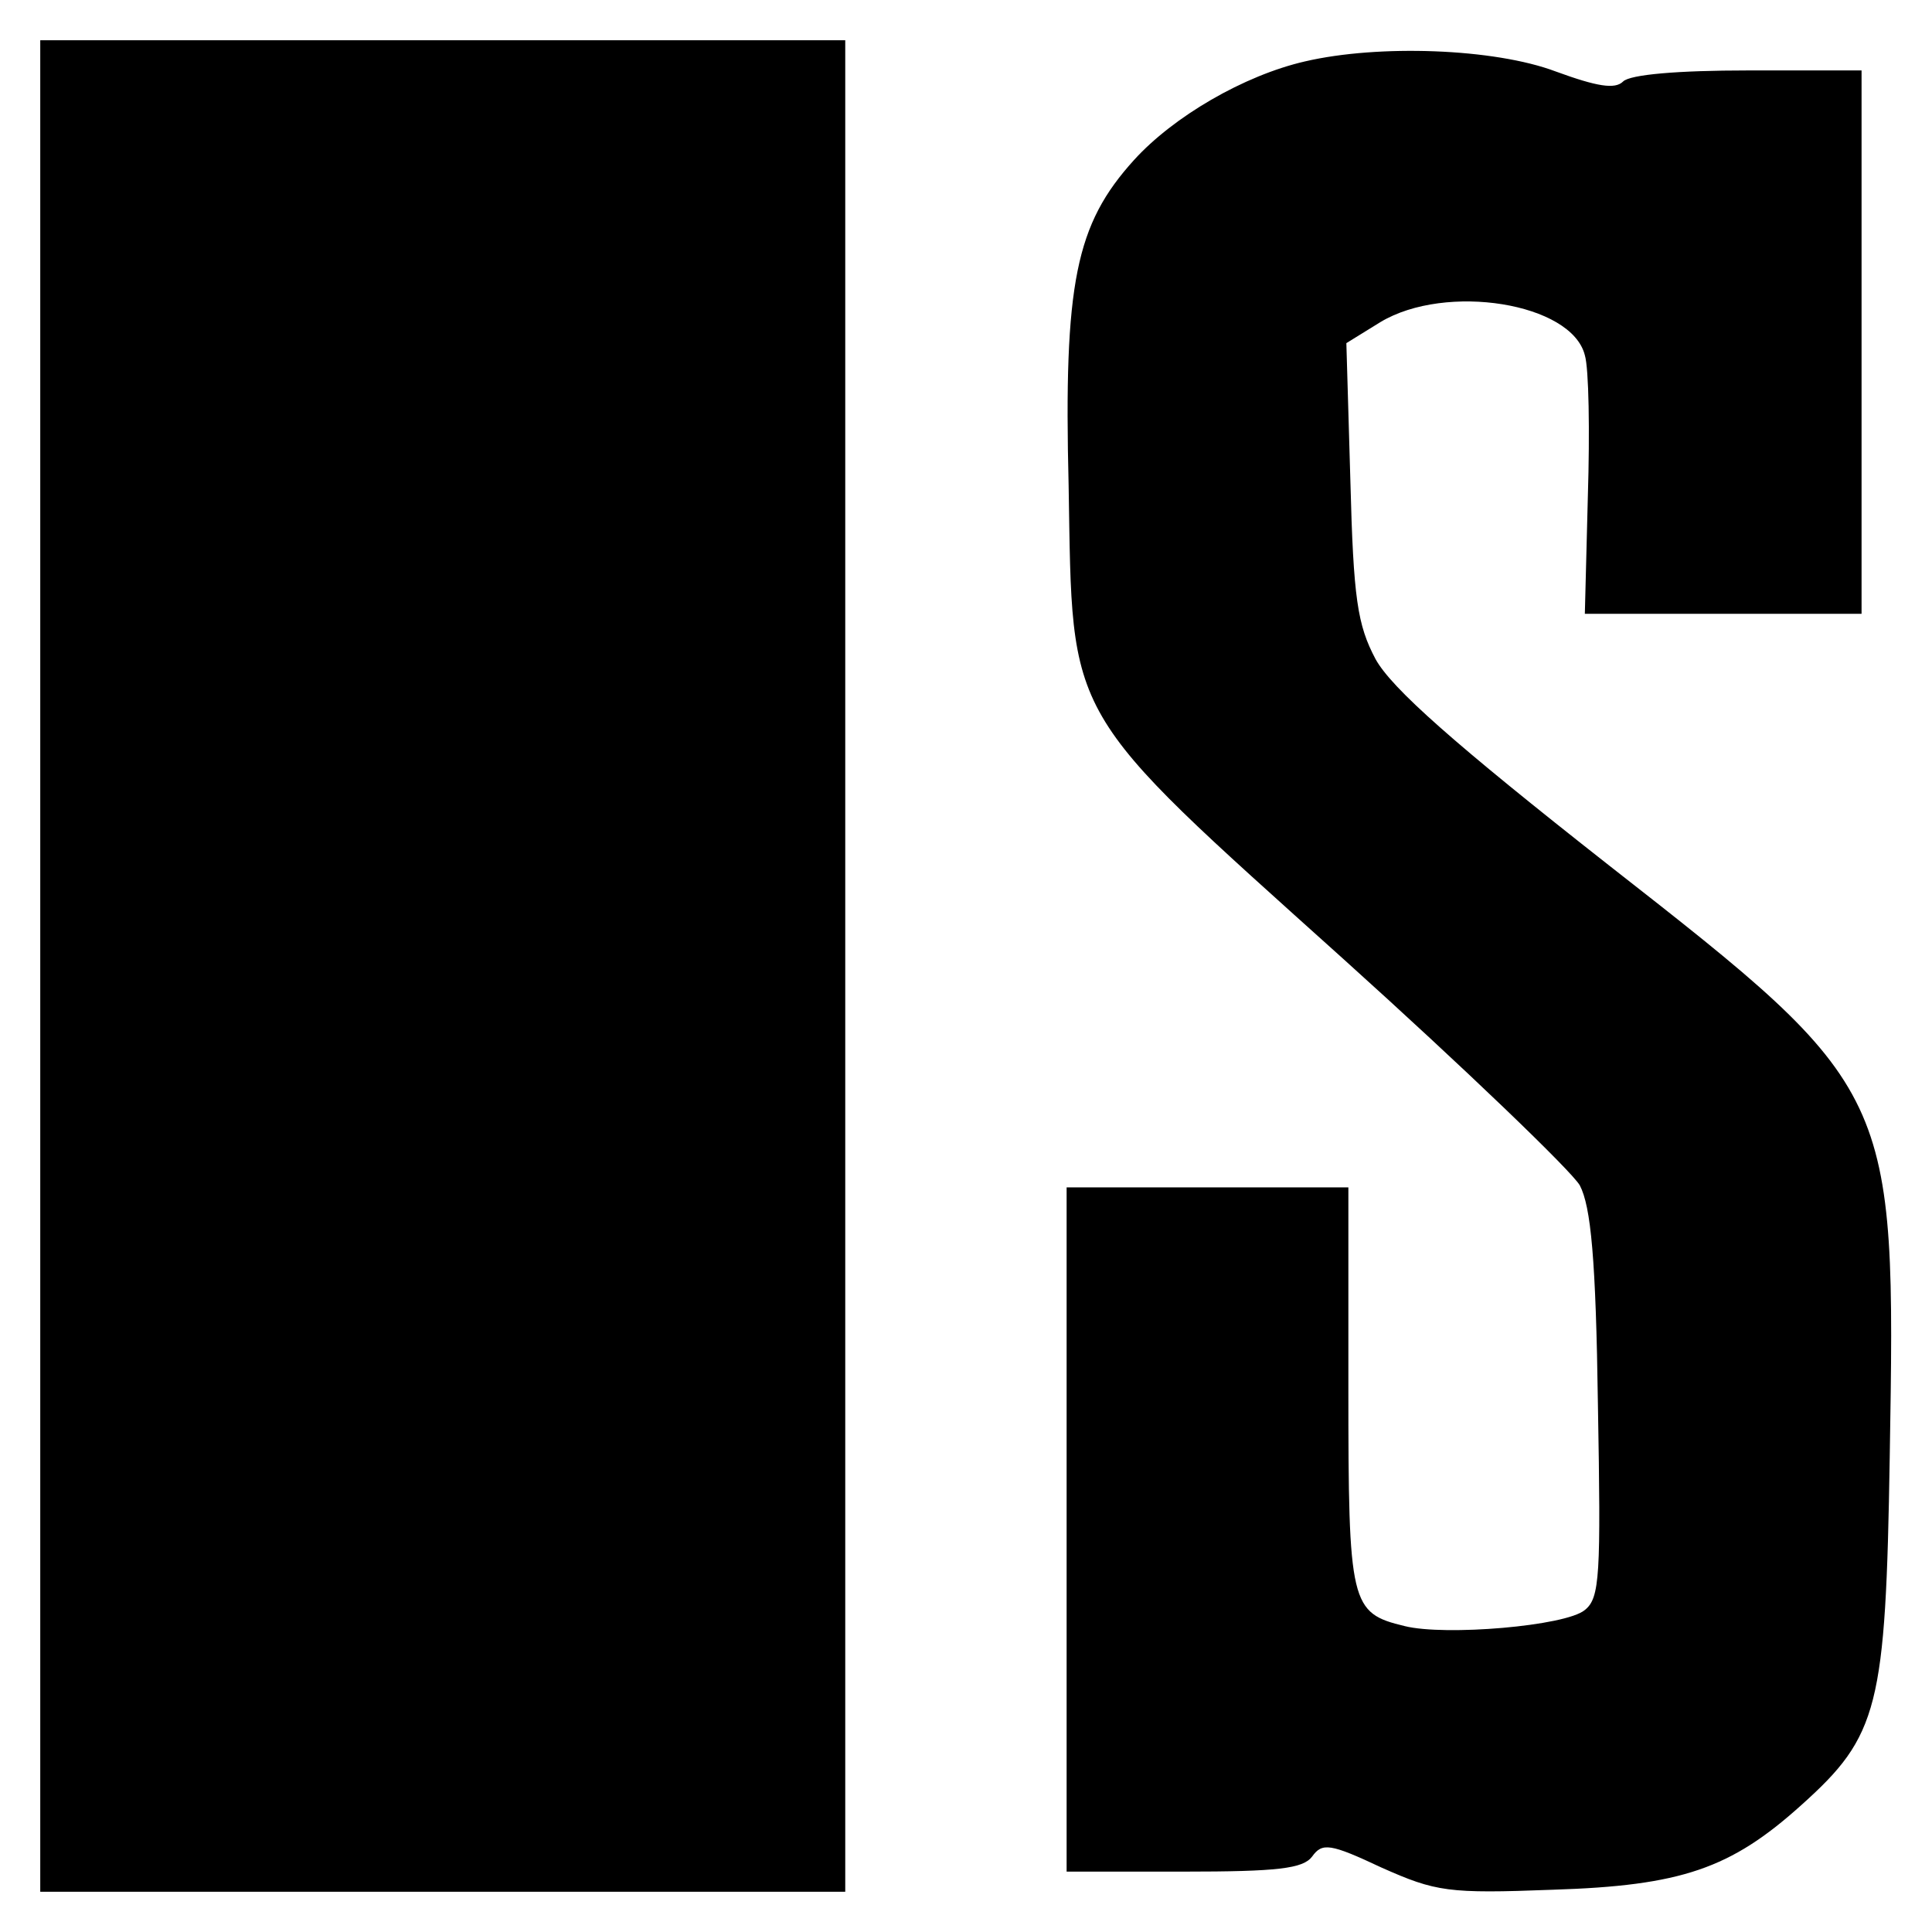
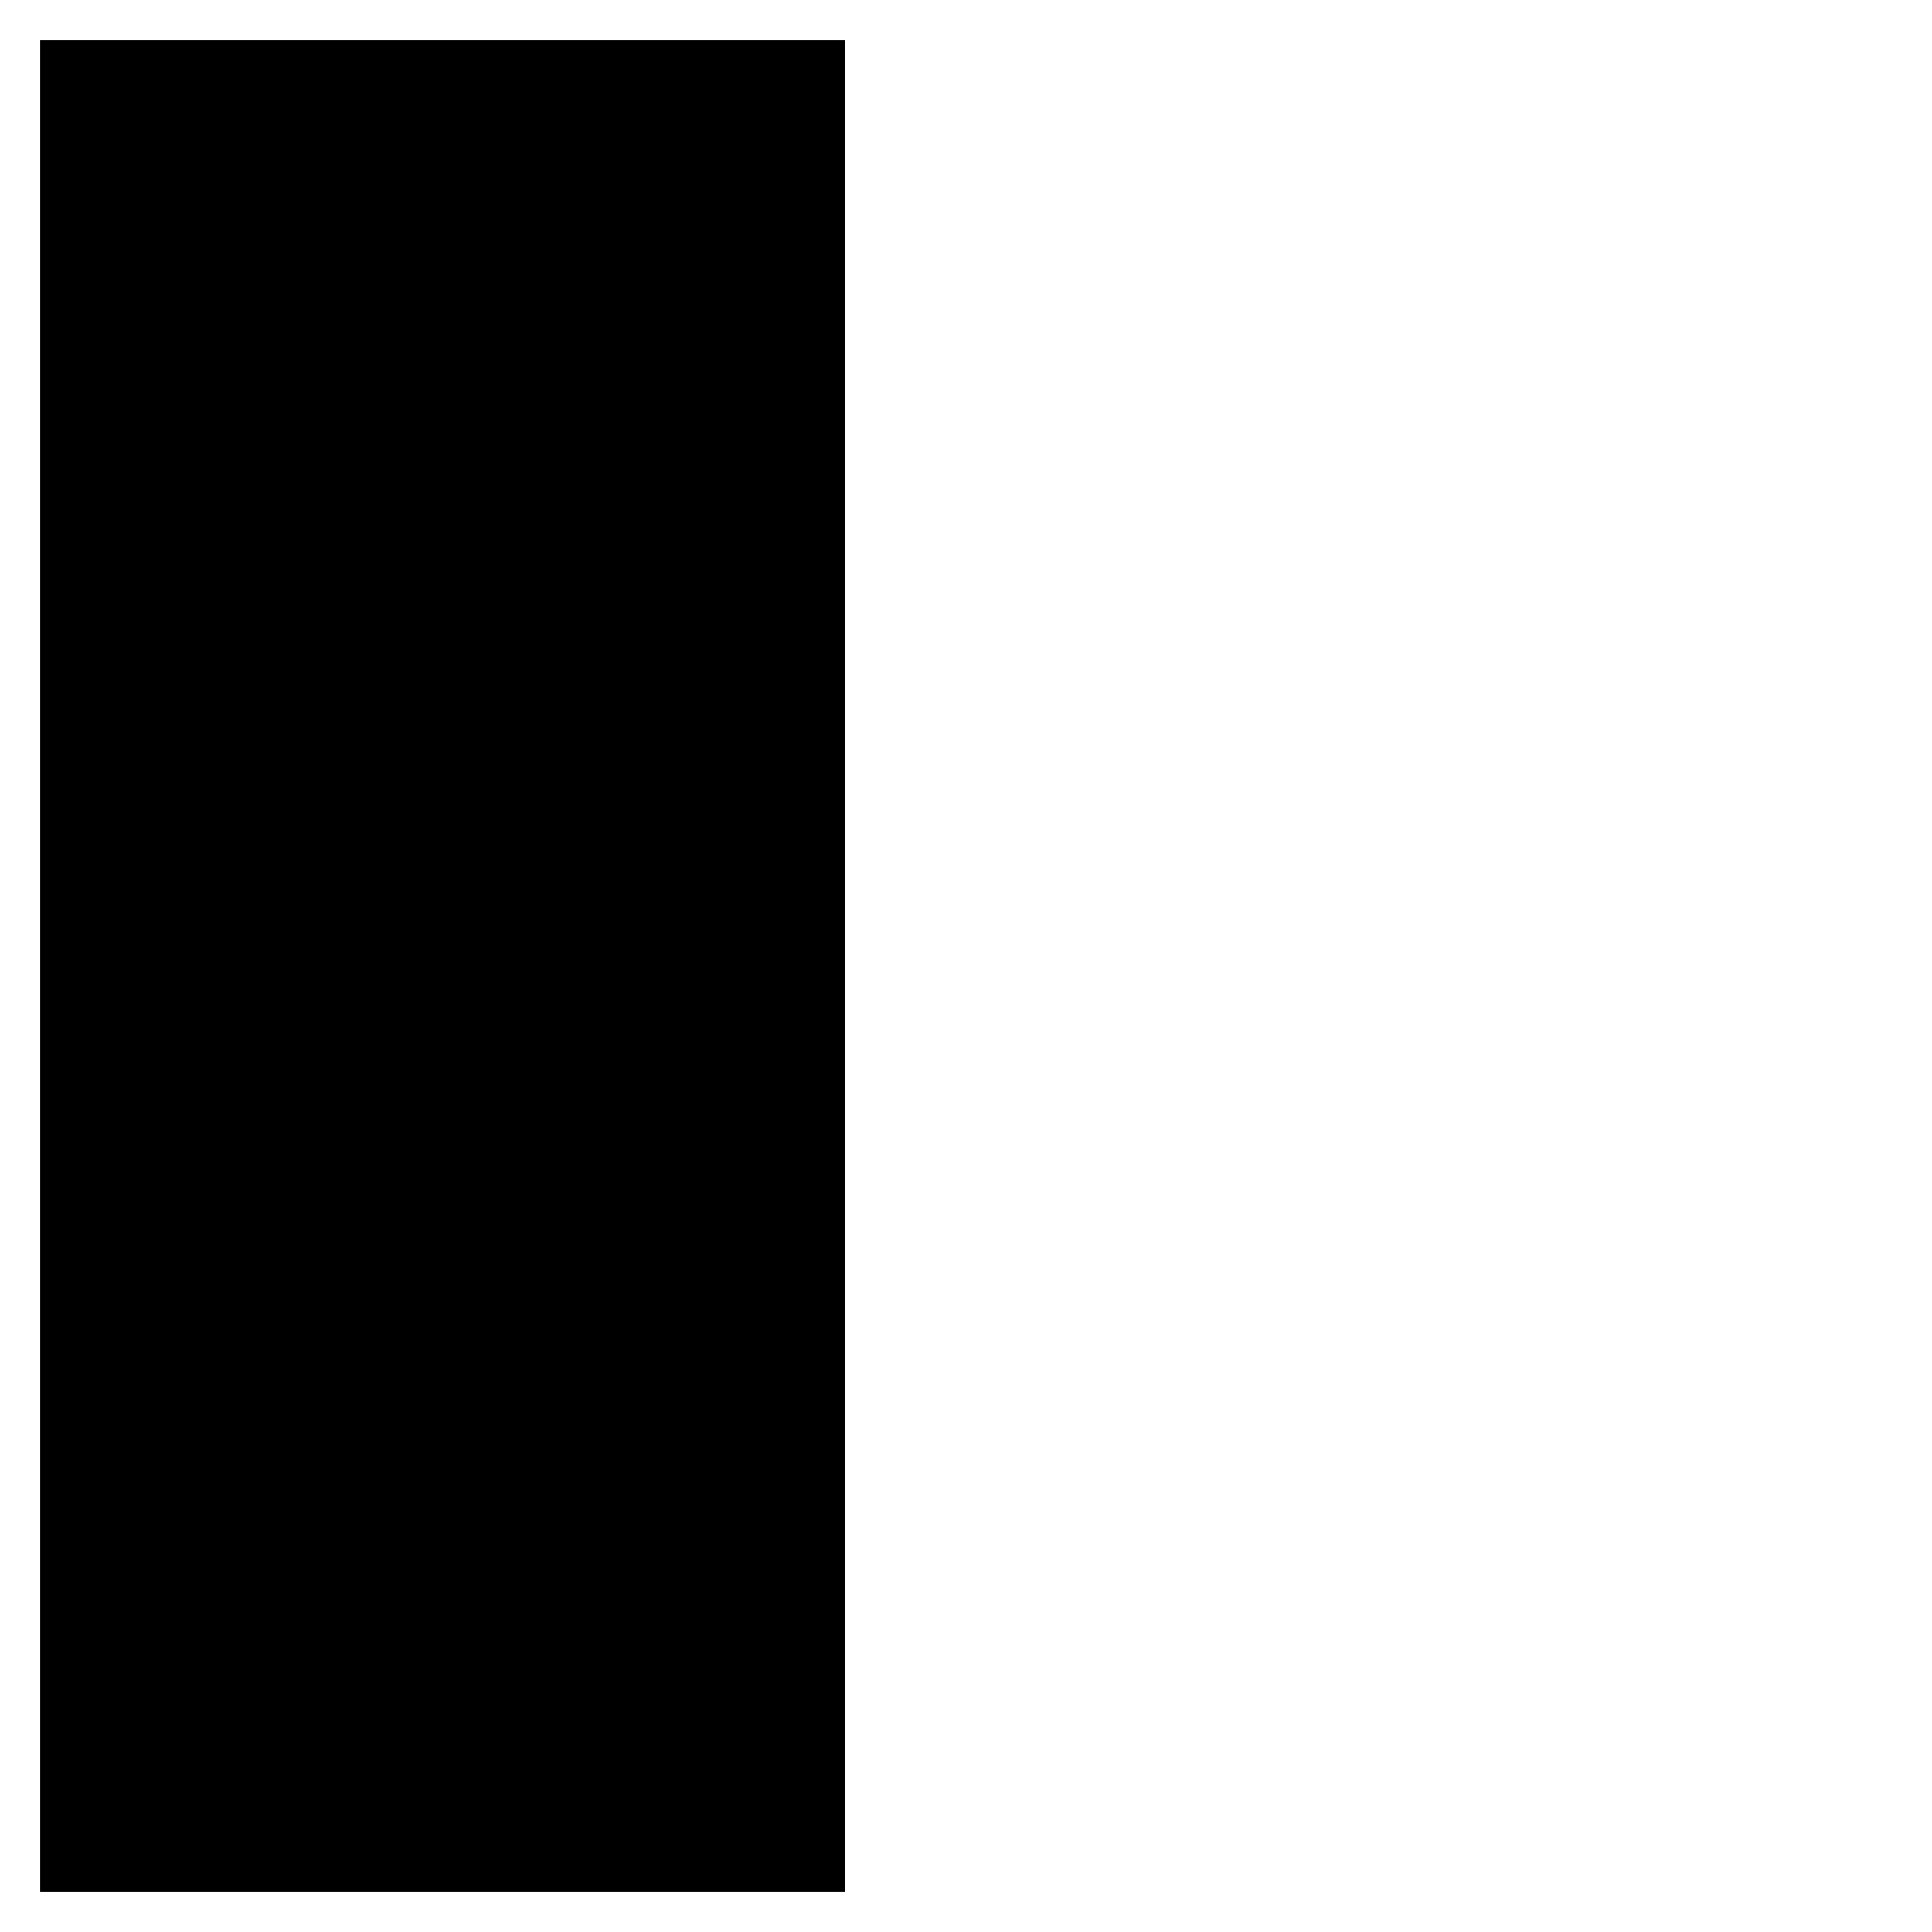
<svg xmlns="http://www.w3.org/2000/svg" version="1.0" width="192pt" height="192pt" viewBox="0 0 192 192" preserveAspectRatio="xMidYMid meet">
  <g transform="translate(0,192) scale(0.1,-0.1)" fill="#000000" stroke="none">
    <path d="M40 960 l0 -920 400 0 400 0 0 920 0 920 -400 0 -400 0 0 -920z" />
-     <path d="M1297 1859 c-61 -14 -131 -55 -170 -98 -58 -64 -70 -122 -65 -324 4 -236 -6 -219 273 -470 121 -109 227 -211 235 -225 11 -21 16 -73 18 -218 3 -170 2 -192 -13 -204 -19 -16 -139 -26 -179 -16 -54 13 -56 21 -56 237 l0 199 -140 0 -140 0 0 -340 0 -340 116 0 c94 0 119 3 128 15 10 14 18 13 69 -11 54 -24 66 -26 170 -22 128 4 177 21 247 84 77 69 84 97 88 346 6 364 6 365 -279 588 -154 121 -216 176 -232 205 -18 34 -22 60 -25 177 l-4 137 34 21 c65 39 190 19 203 -33 4 -13 5 -76 3 -140 l-3 -117 138 0 137 0 0 270 0 270 -113 0 c-69 0 -117 -4 -124 -11 -8 -8 -26 -5 -67 10 -61 23 -176 27 -249 10z" />
  </g>
</svg>